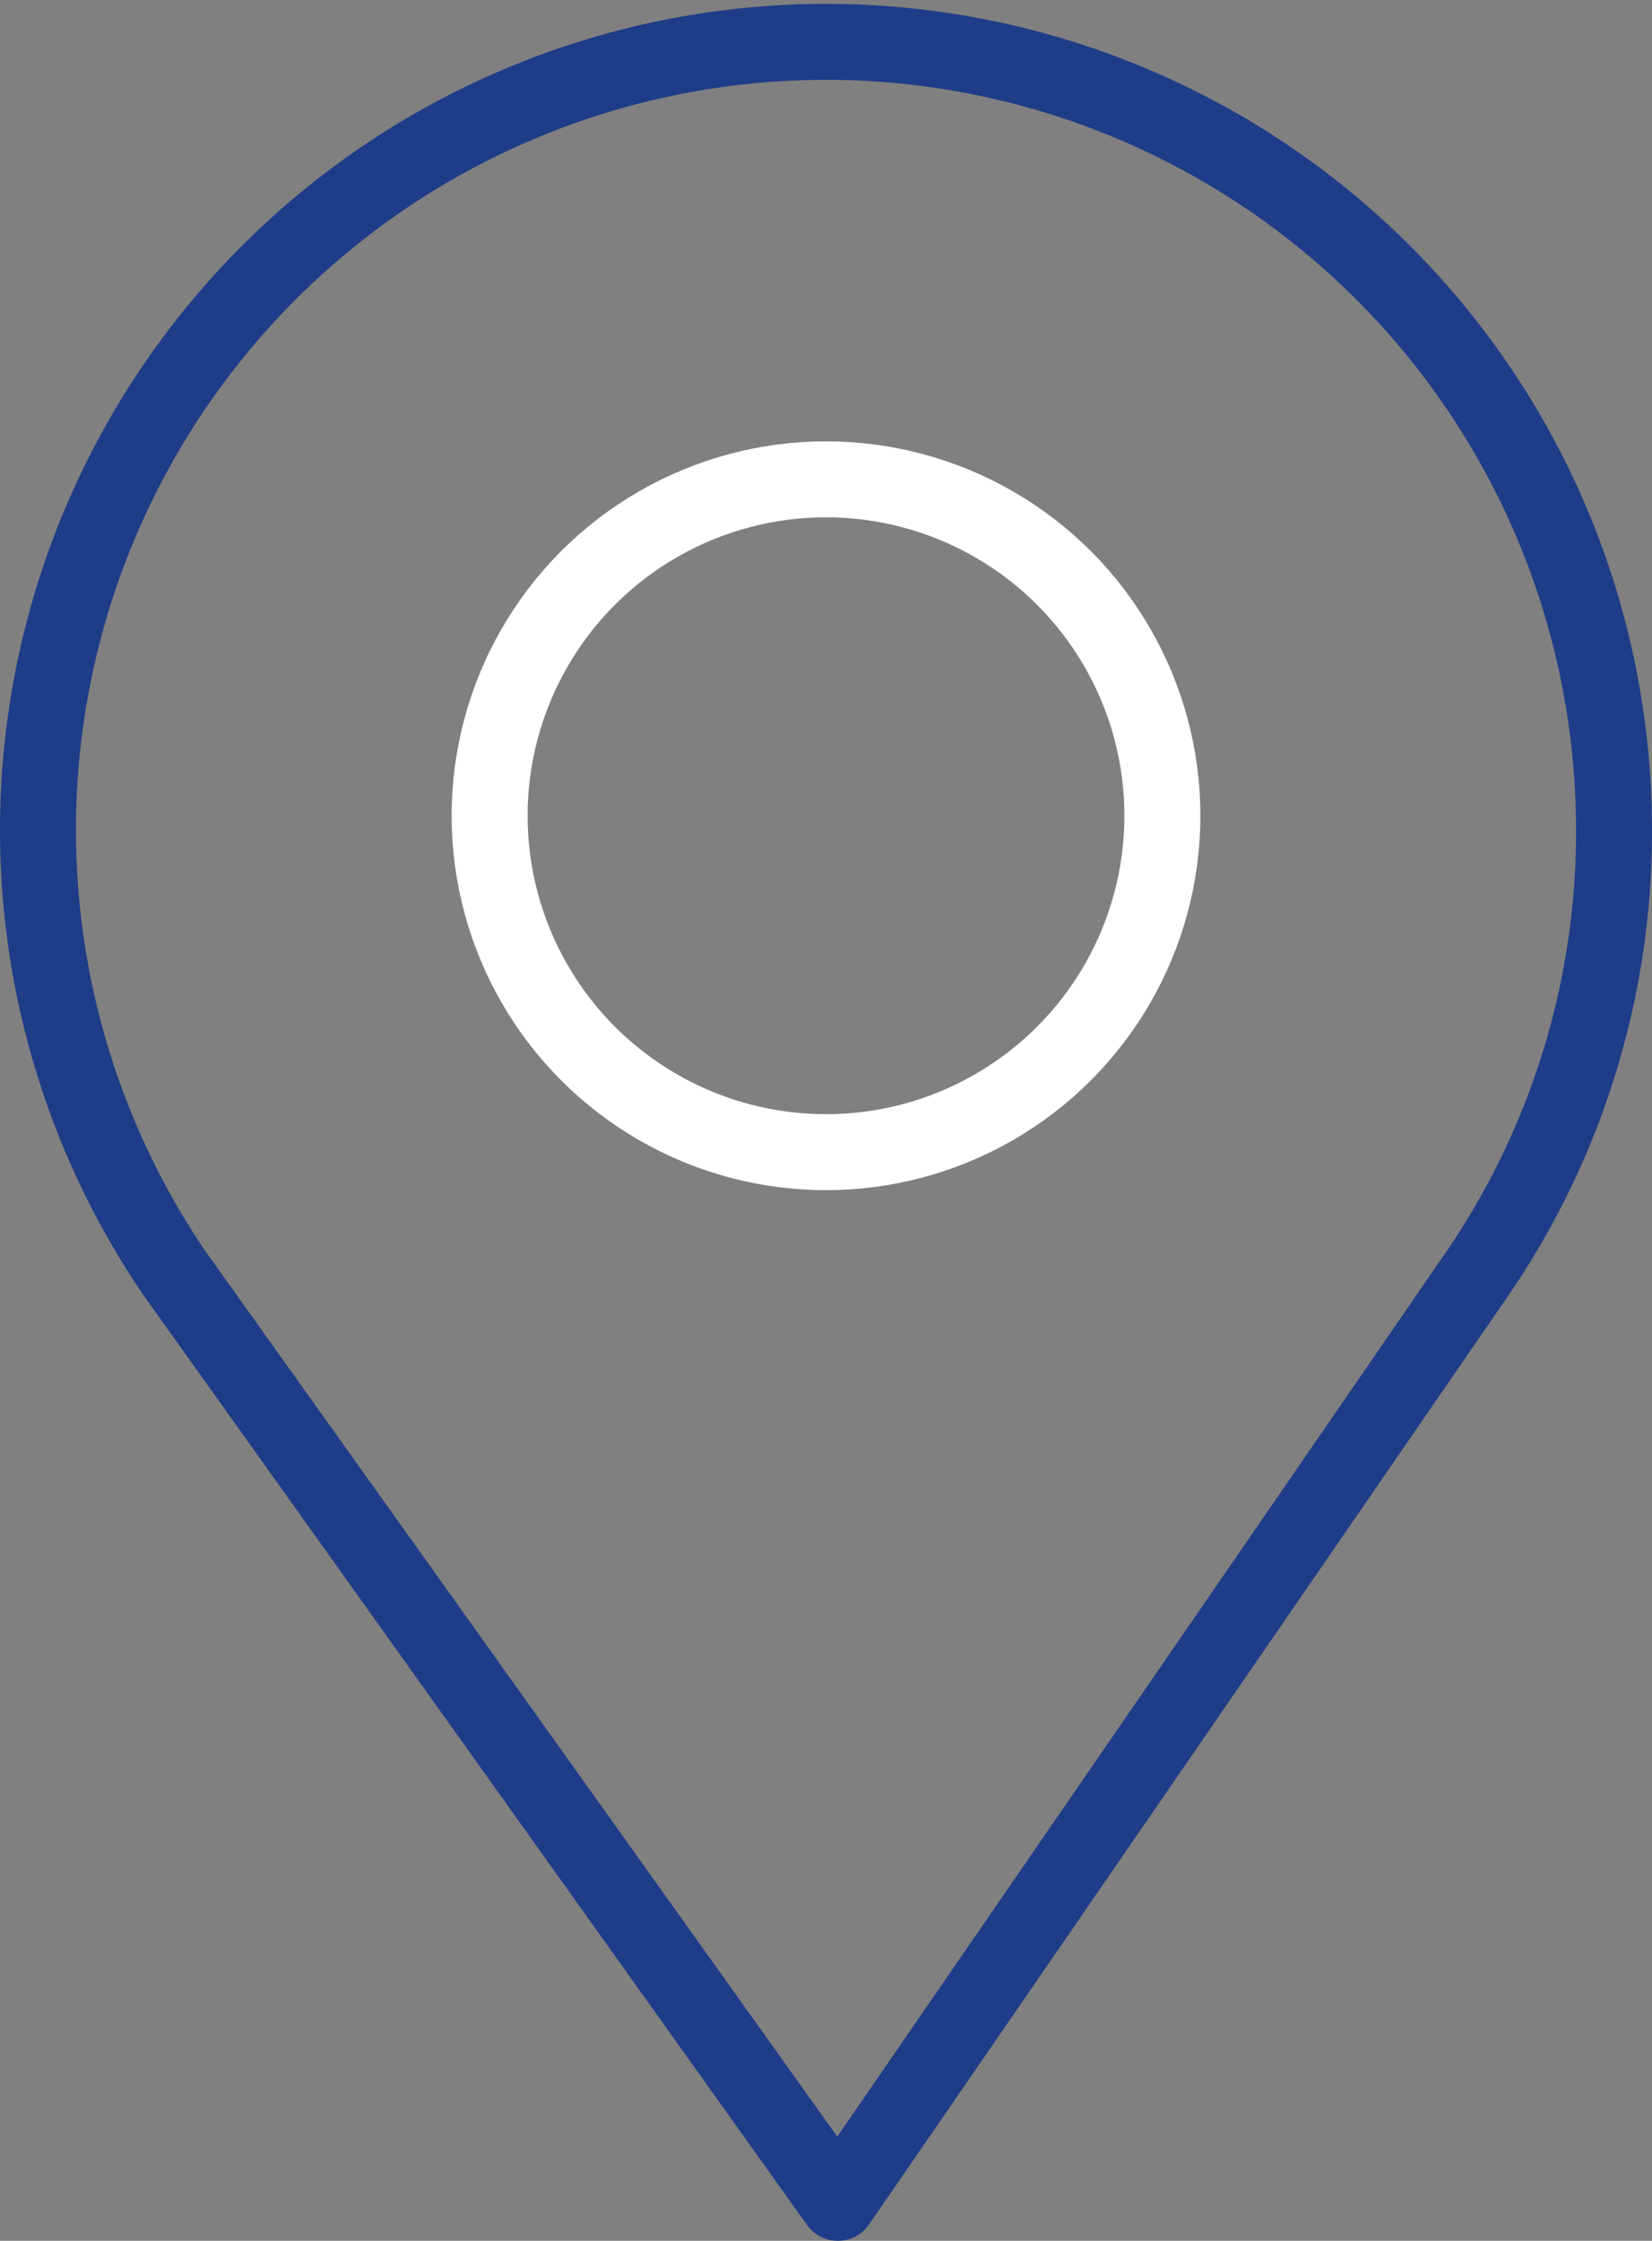
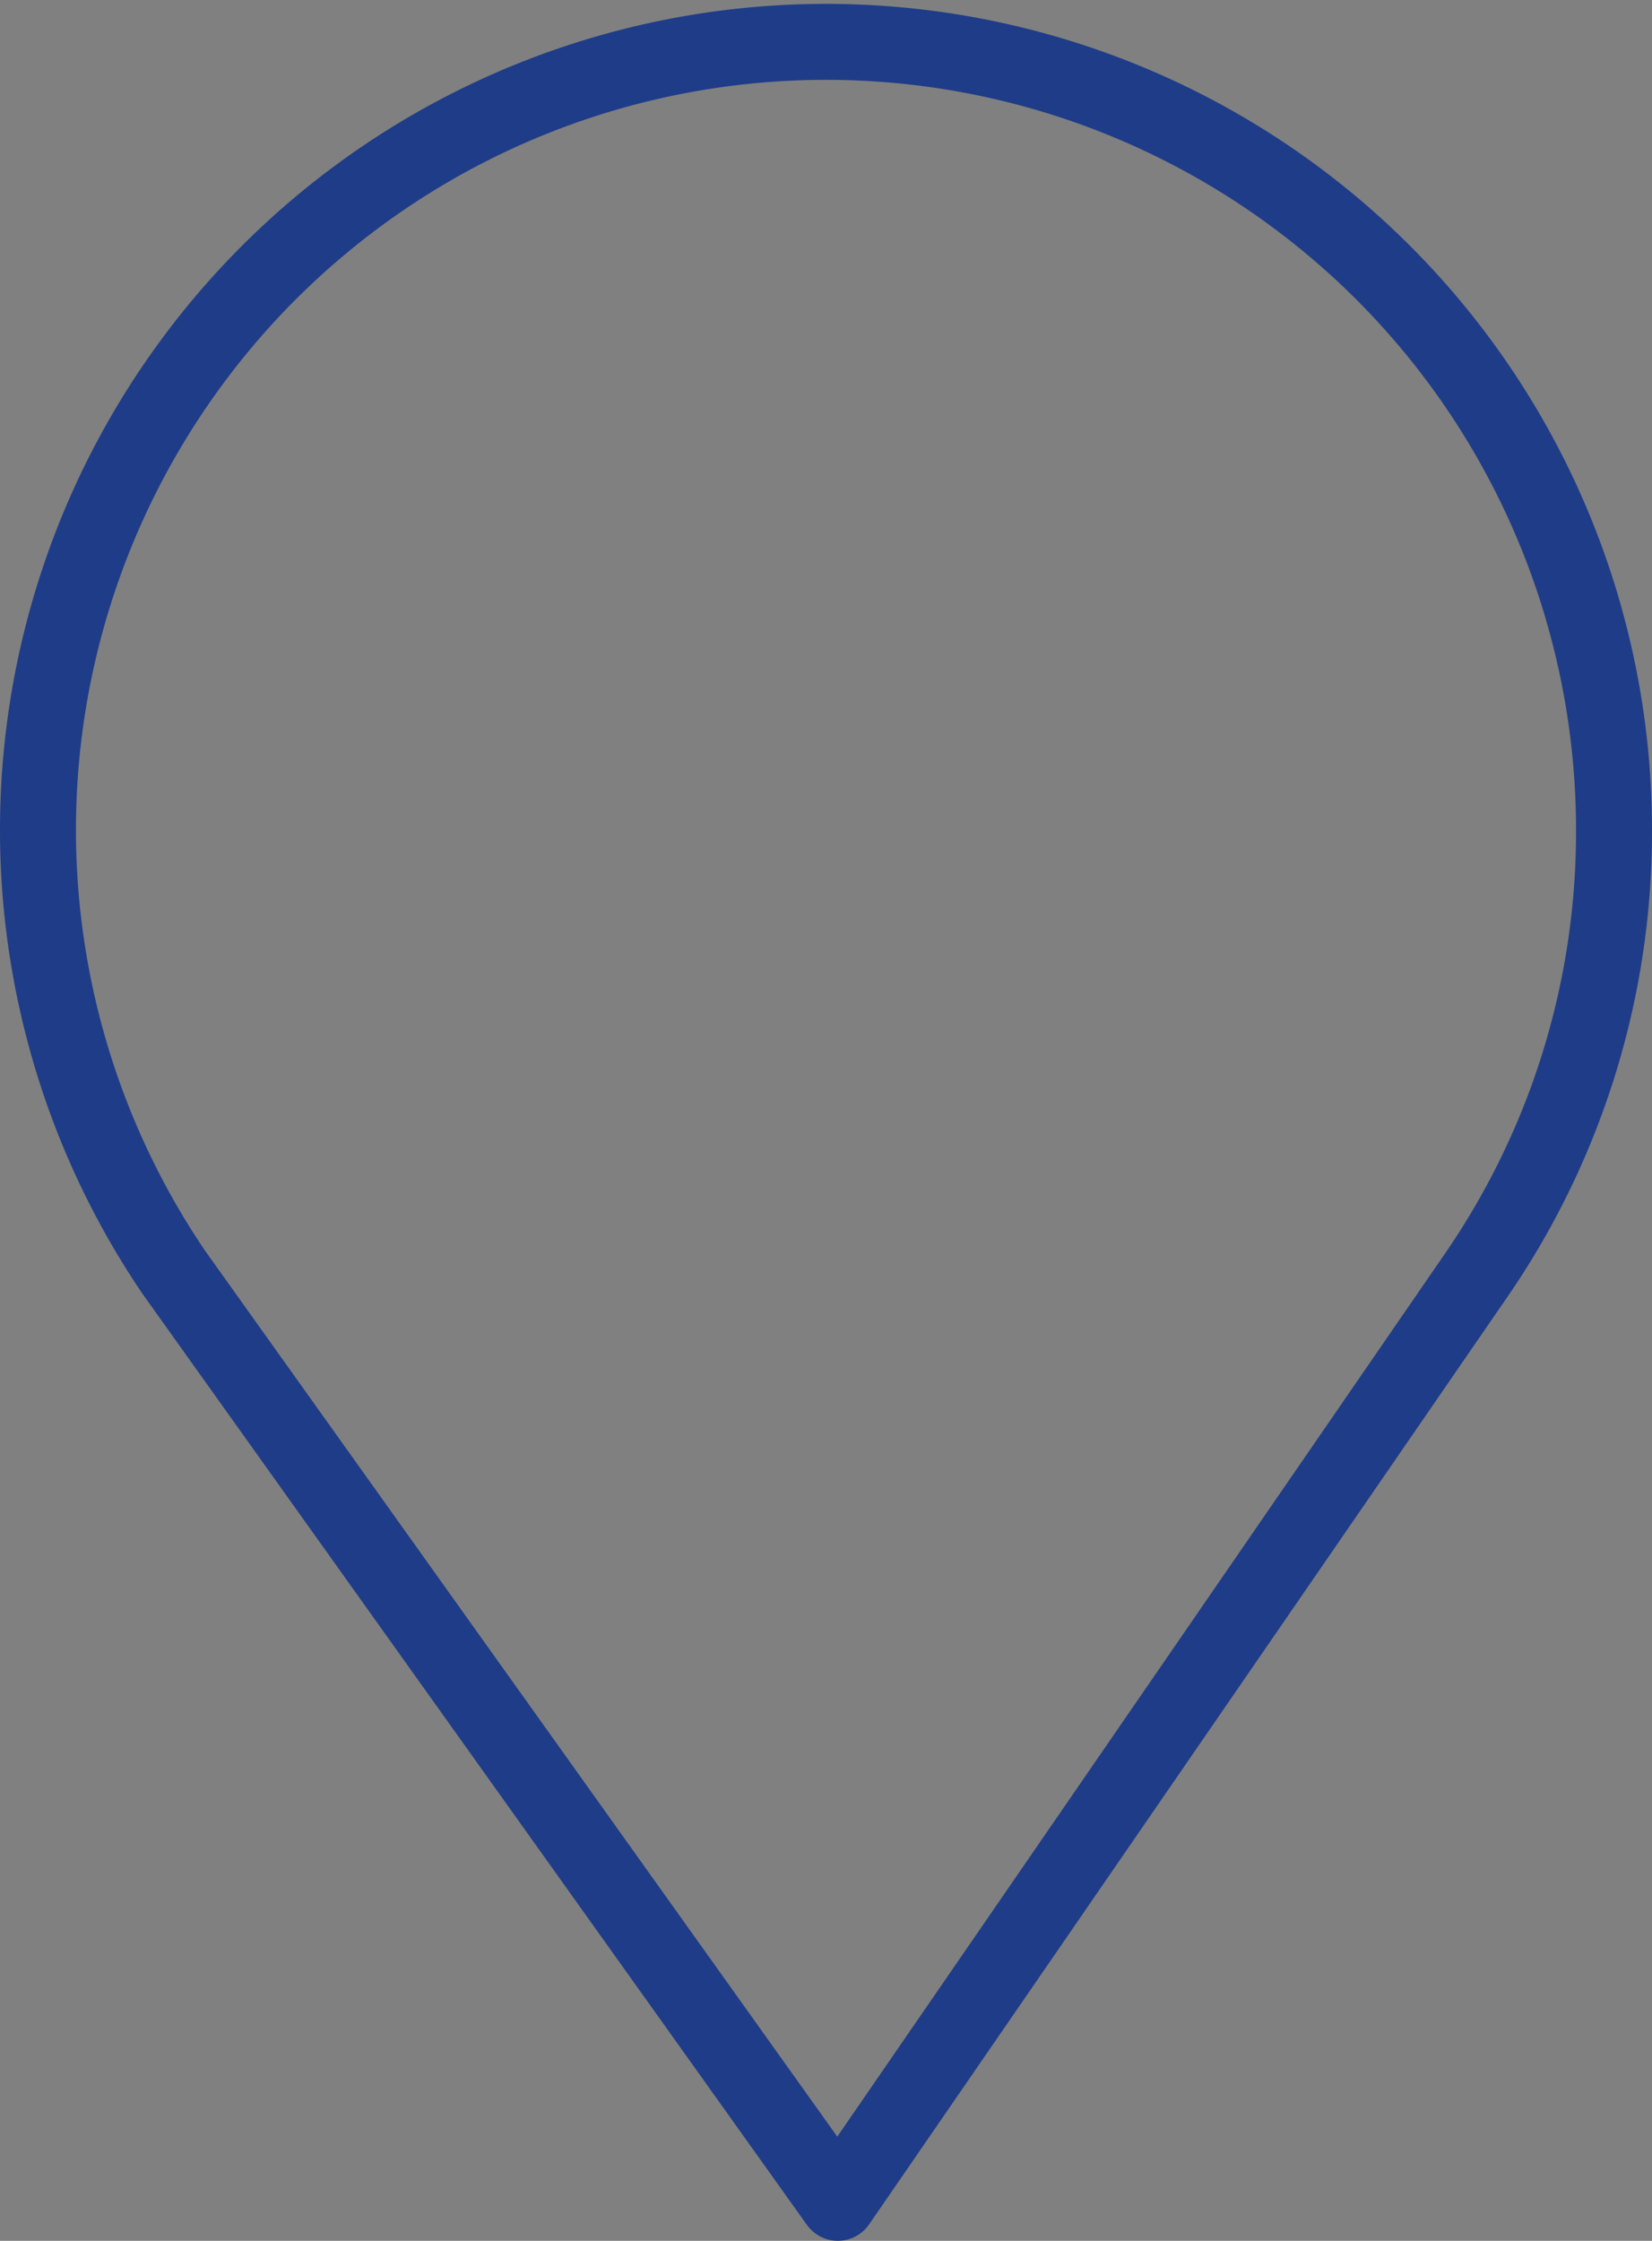
<svg xmlns="http://www.w3.org/2000/svg" width="108.734" height="147.474" viewBox="0 0 108.734 147.474">
  <rect x="0" y="0" width="108.734" height="147.474" fill="#808080" stroke="none" />
  <g id="Group_4351" data-name="Group 4351" transform="translate(2.5 2.5)">
    <path id="Path_25" data-name="Path 25" d="M769.969,71.349a51.867,51.867,0,1,0-94.8,29.357h0l43.713,61.25,42.157-61.25h0A51.453,51.453,0,0,0,769.969,71.349Z" transform="translate(-666.236 -19.482)" fill="none" stroke="#1f3c88" stroke-linecap="round" stroke-linejoin="round" stroke-width="5" fill-rule="evenodd" />
-     <ellipse id="Ellipse_10" data-name="Ellipse 10" cx="22.141" cy="22.141" rx="22.141" ry="22.141" transform="translate(29.726 29.046)" fill="none" stroke="#fff" stroke-linecap="round" stroke-linejoin="round" stroke-width="5" />
  </g>
</svg>